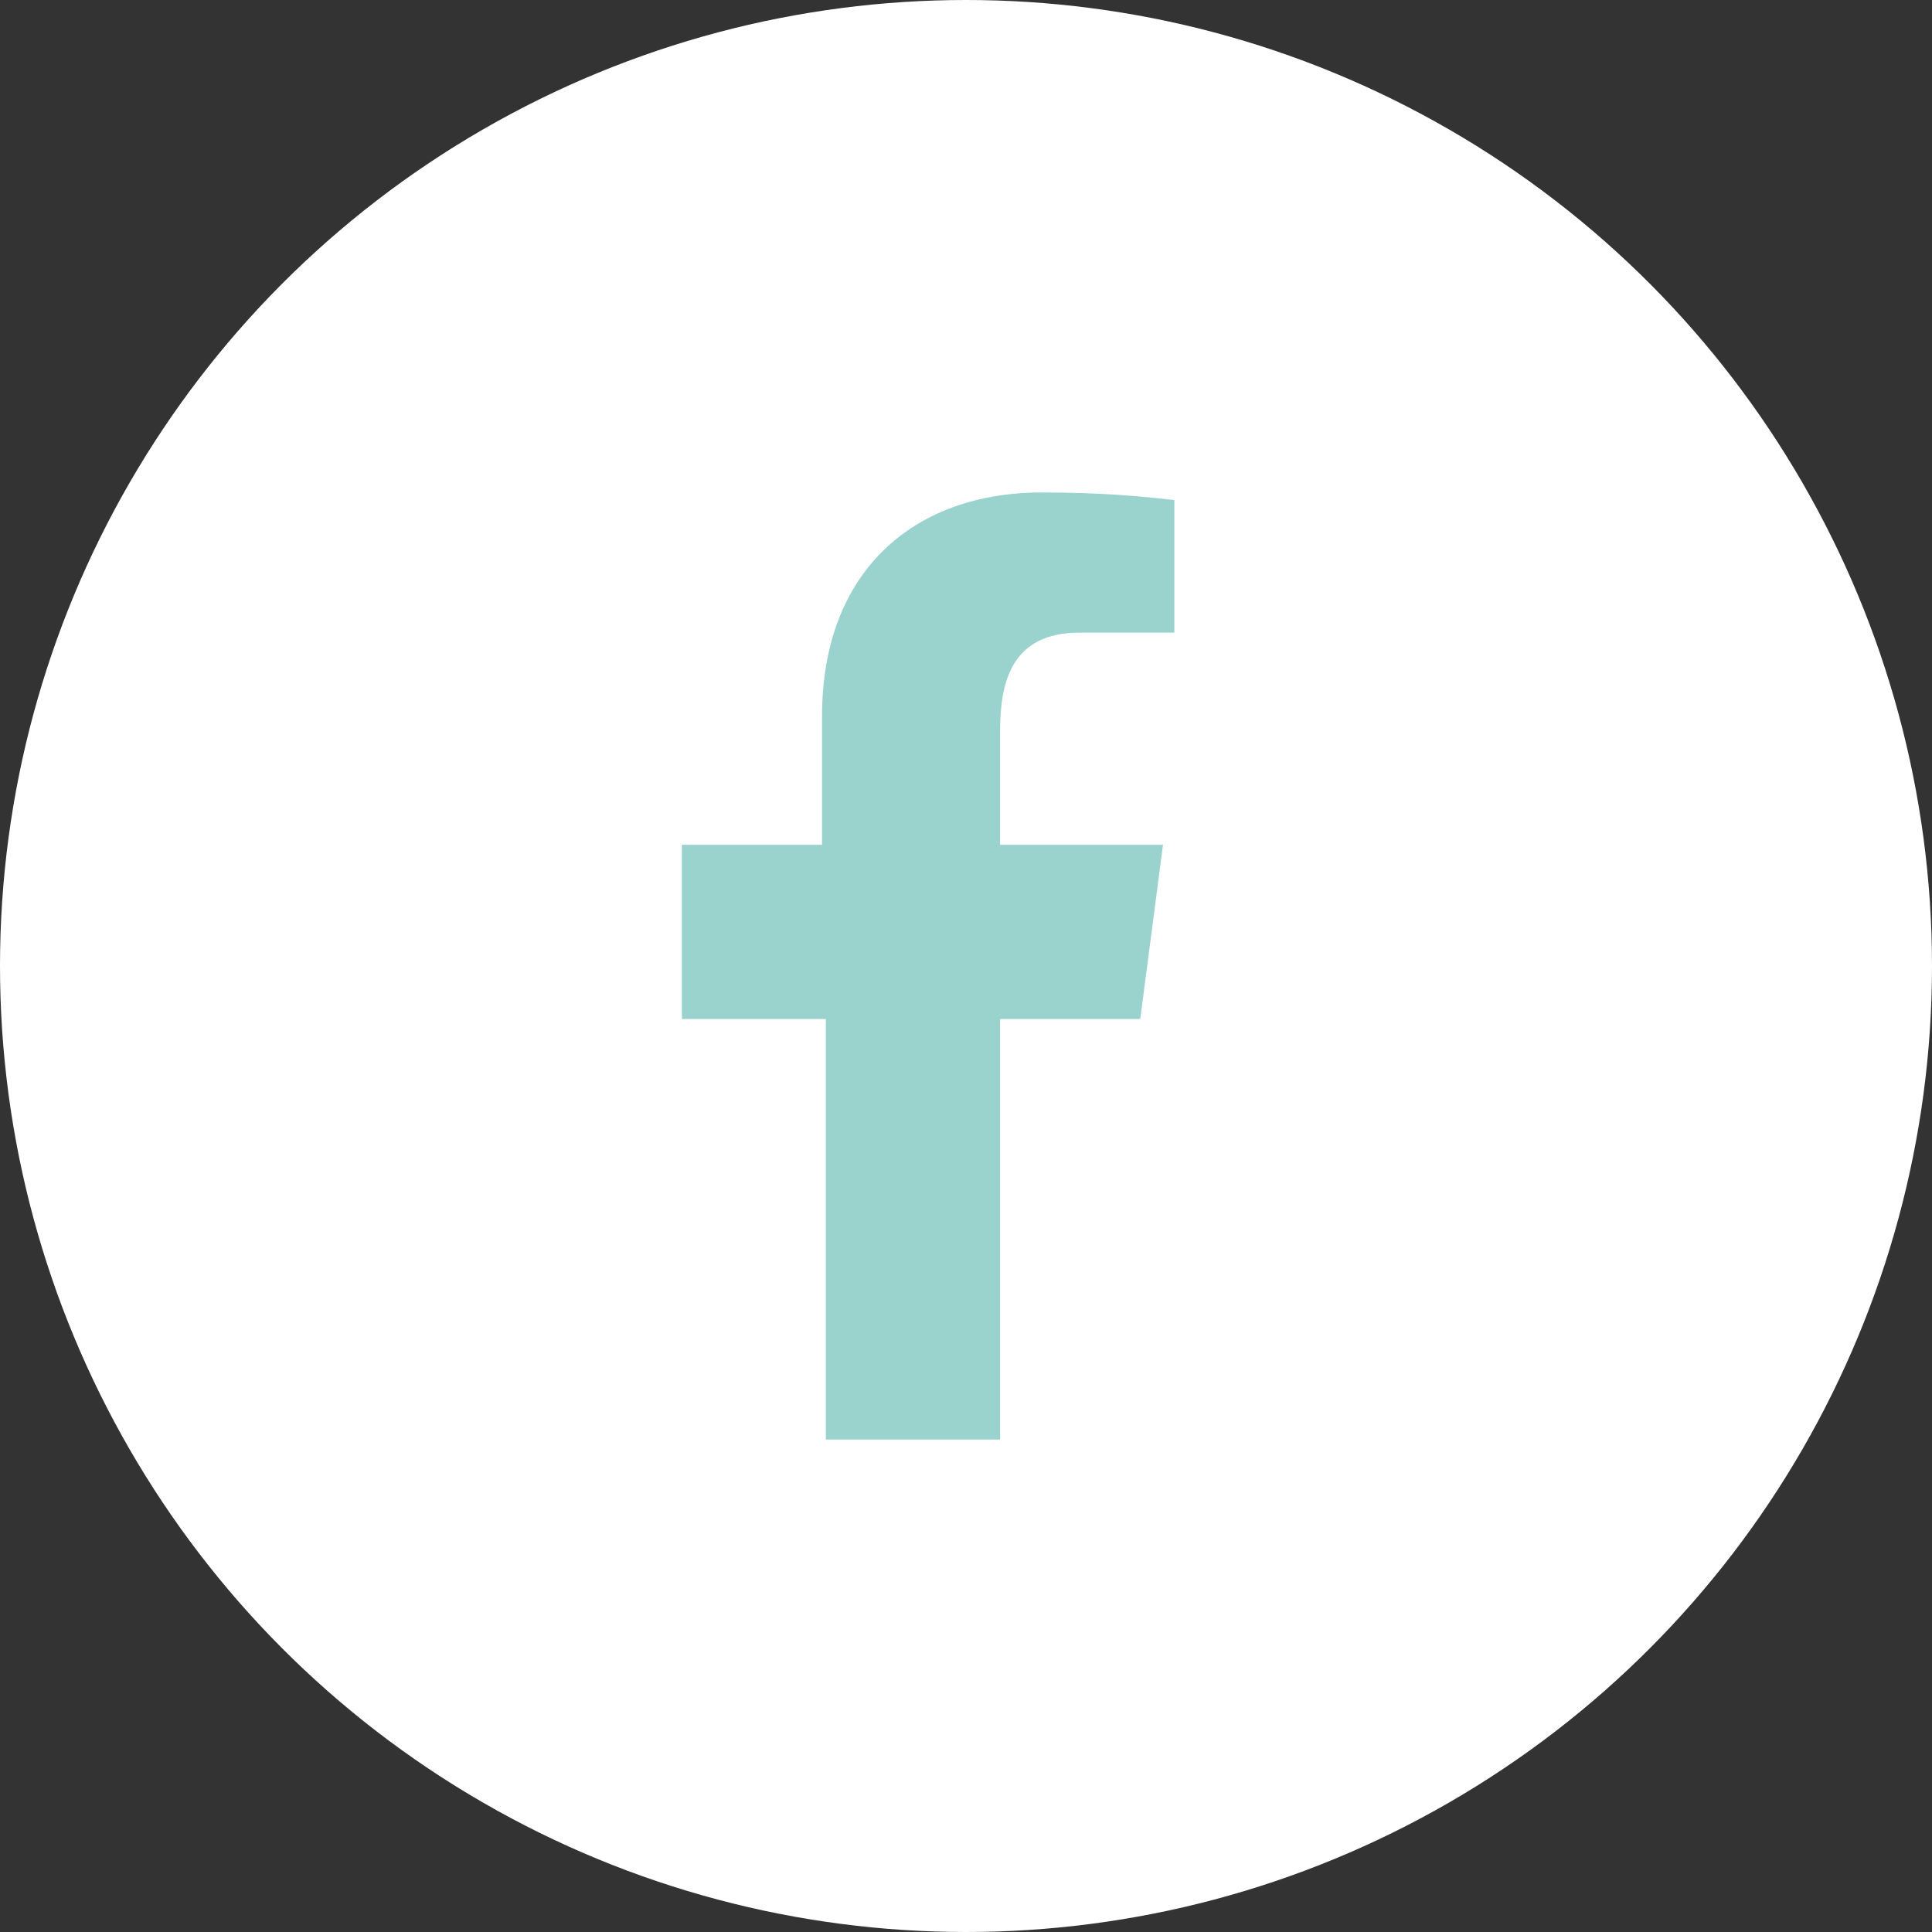
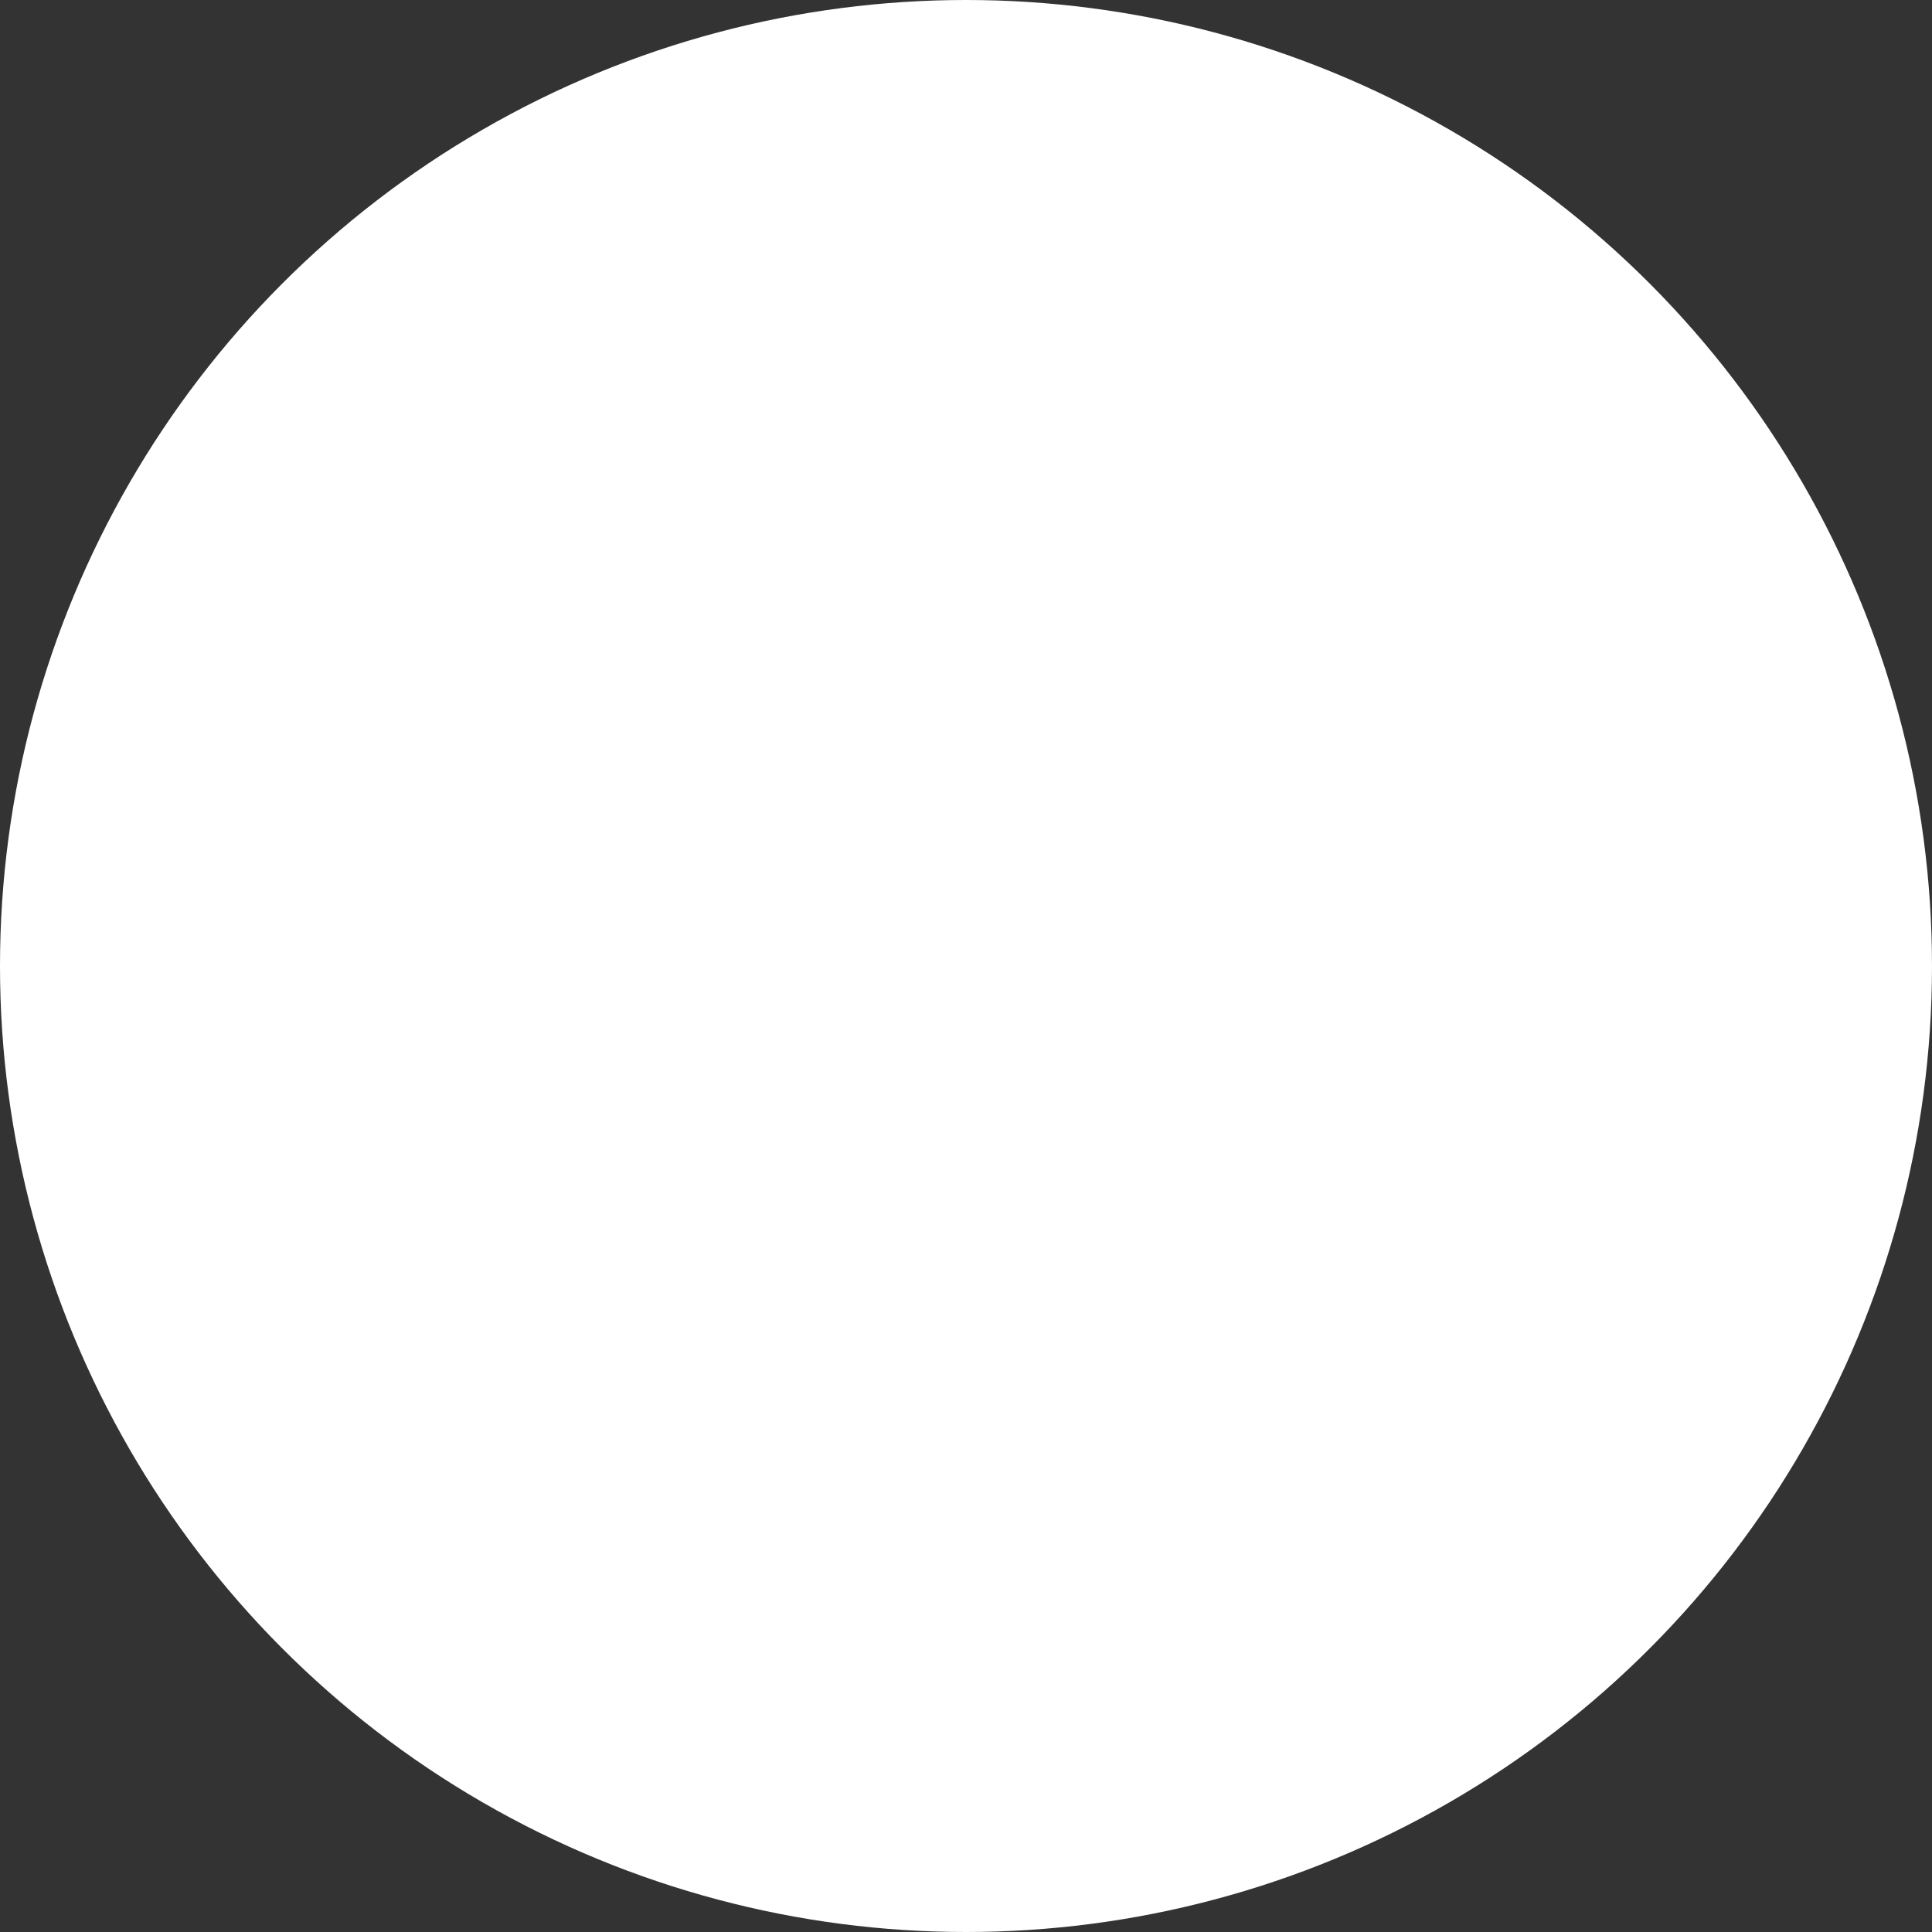
<svg xmlns="http://www.w3.org/2000/svg" version="1.1" id="レイヤー_1" x="0px" y="0px" width="51px" height="51px" viewBox="0 0 51 51" style="enable-background:new 0 0 51 51;" xml:space="preserve">
  <rect x="0" y="0" width="51" height="51" fill="#333333" stroke="none" />
  <style type="text/css">
	.st0{fill:#FFFFFF;}
	.st1{fill:#9AD3CD;}
</style>
  <g>
    <circle class="st0" cx="25.5" cy="25.5" r="25.5" />
  </g>
-   <path class="st1" d="M31,16.7h-2.5c-1.8,0-2.1,1.3-2.1,2.6v3h4.3l-0.6,4.6h-3.7V38h-4.6V26.9H18v-4.6h3.7v-3.4  c0-3.8,2.4-5.9,5.8-5.9c1.6,0,2.6,0.1,3.5,0.2V16.7z" />
</svg>